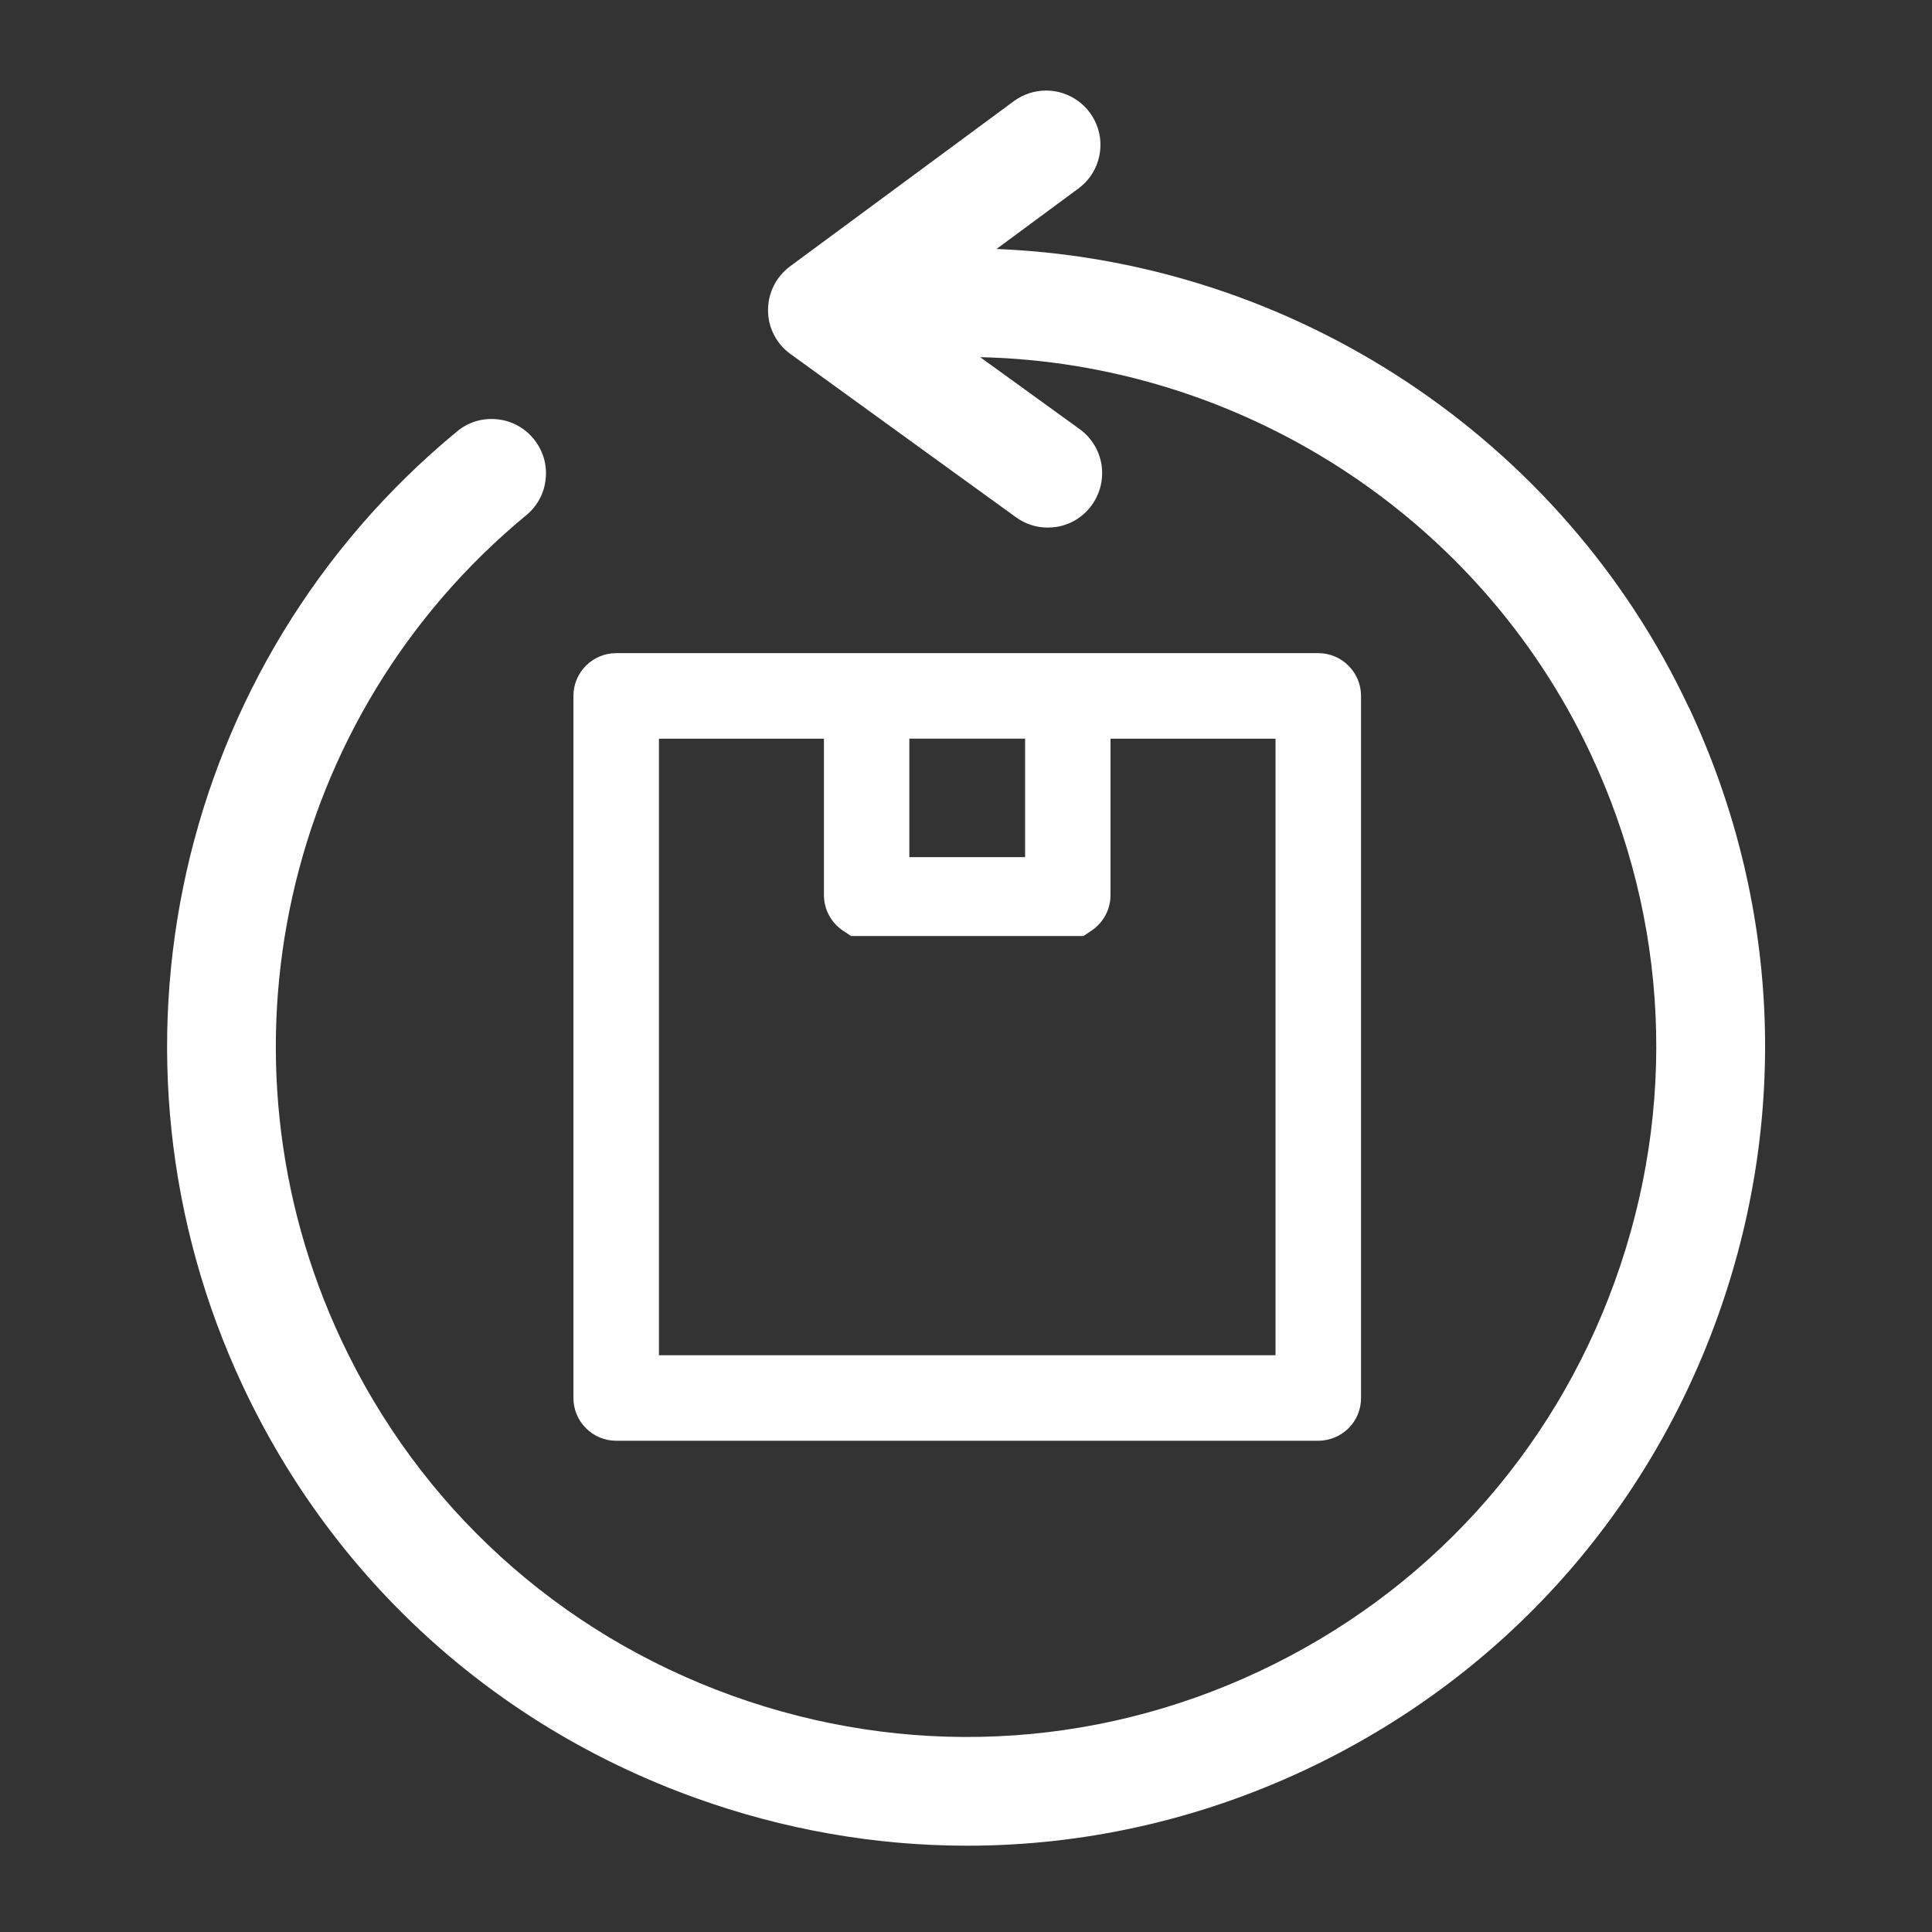
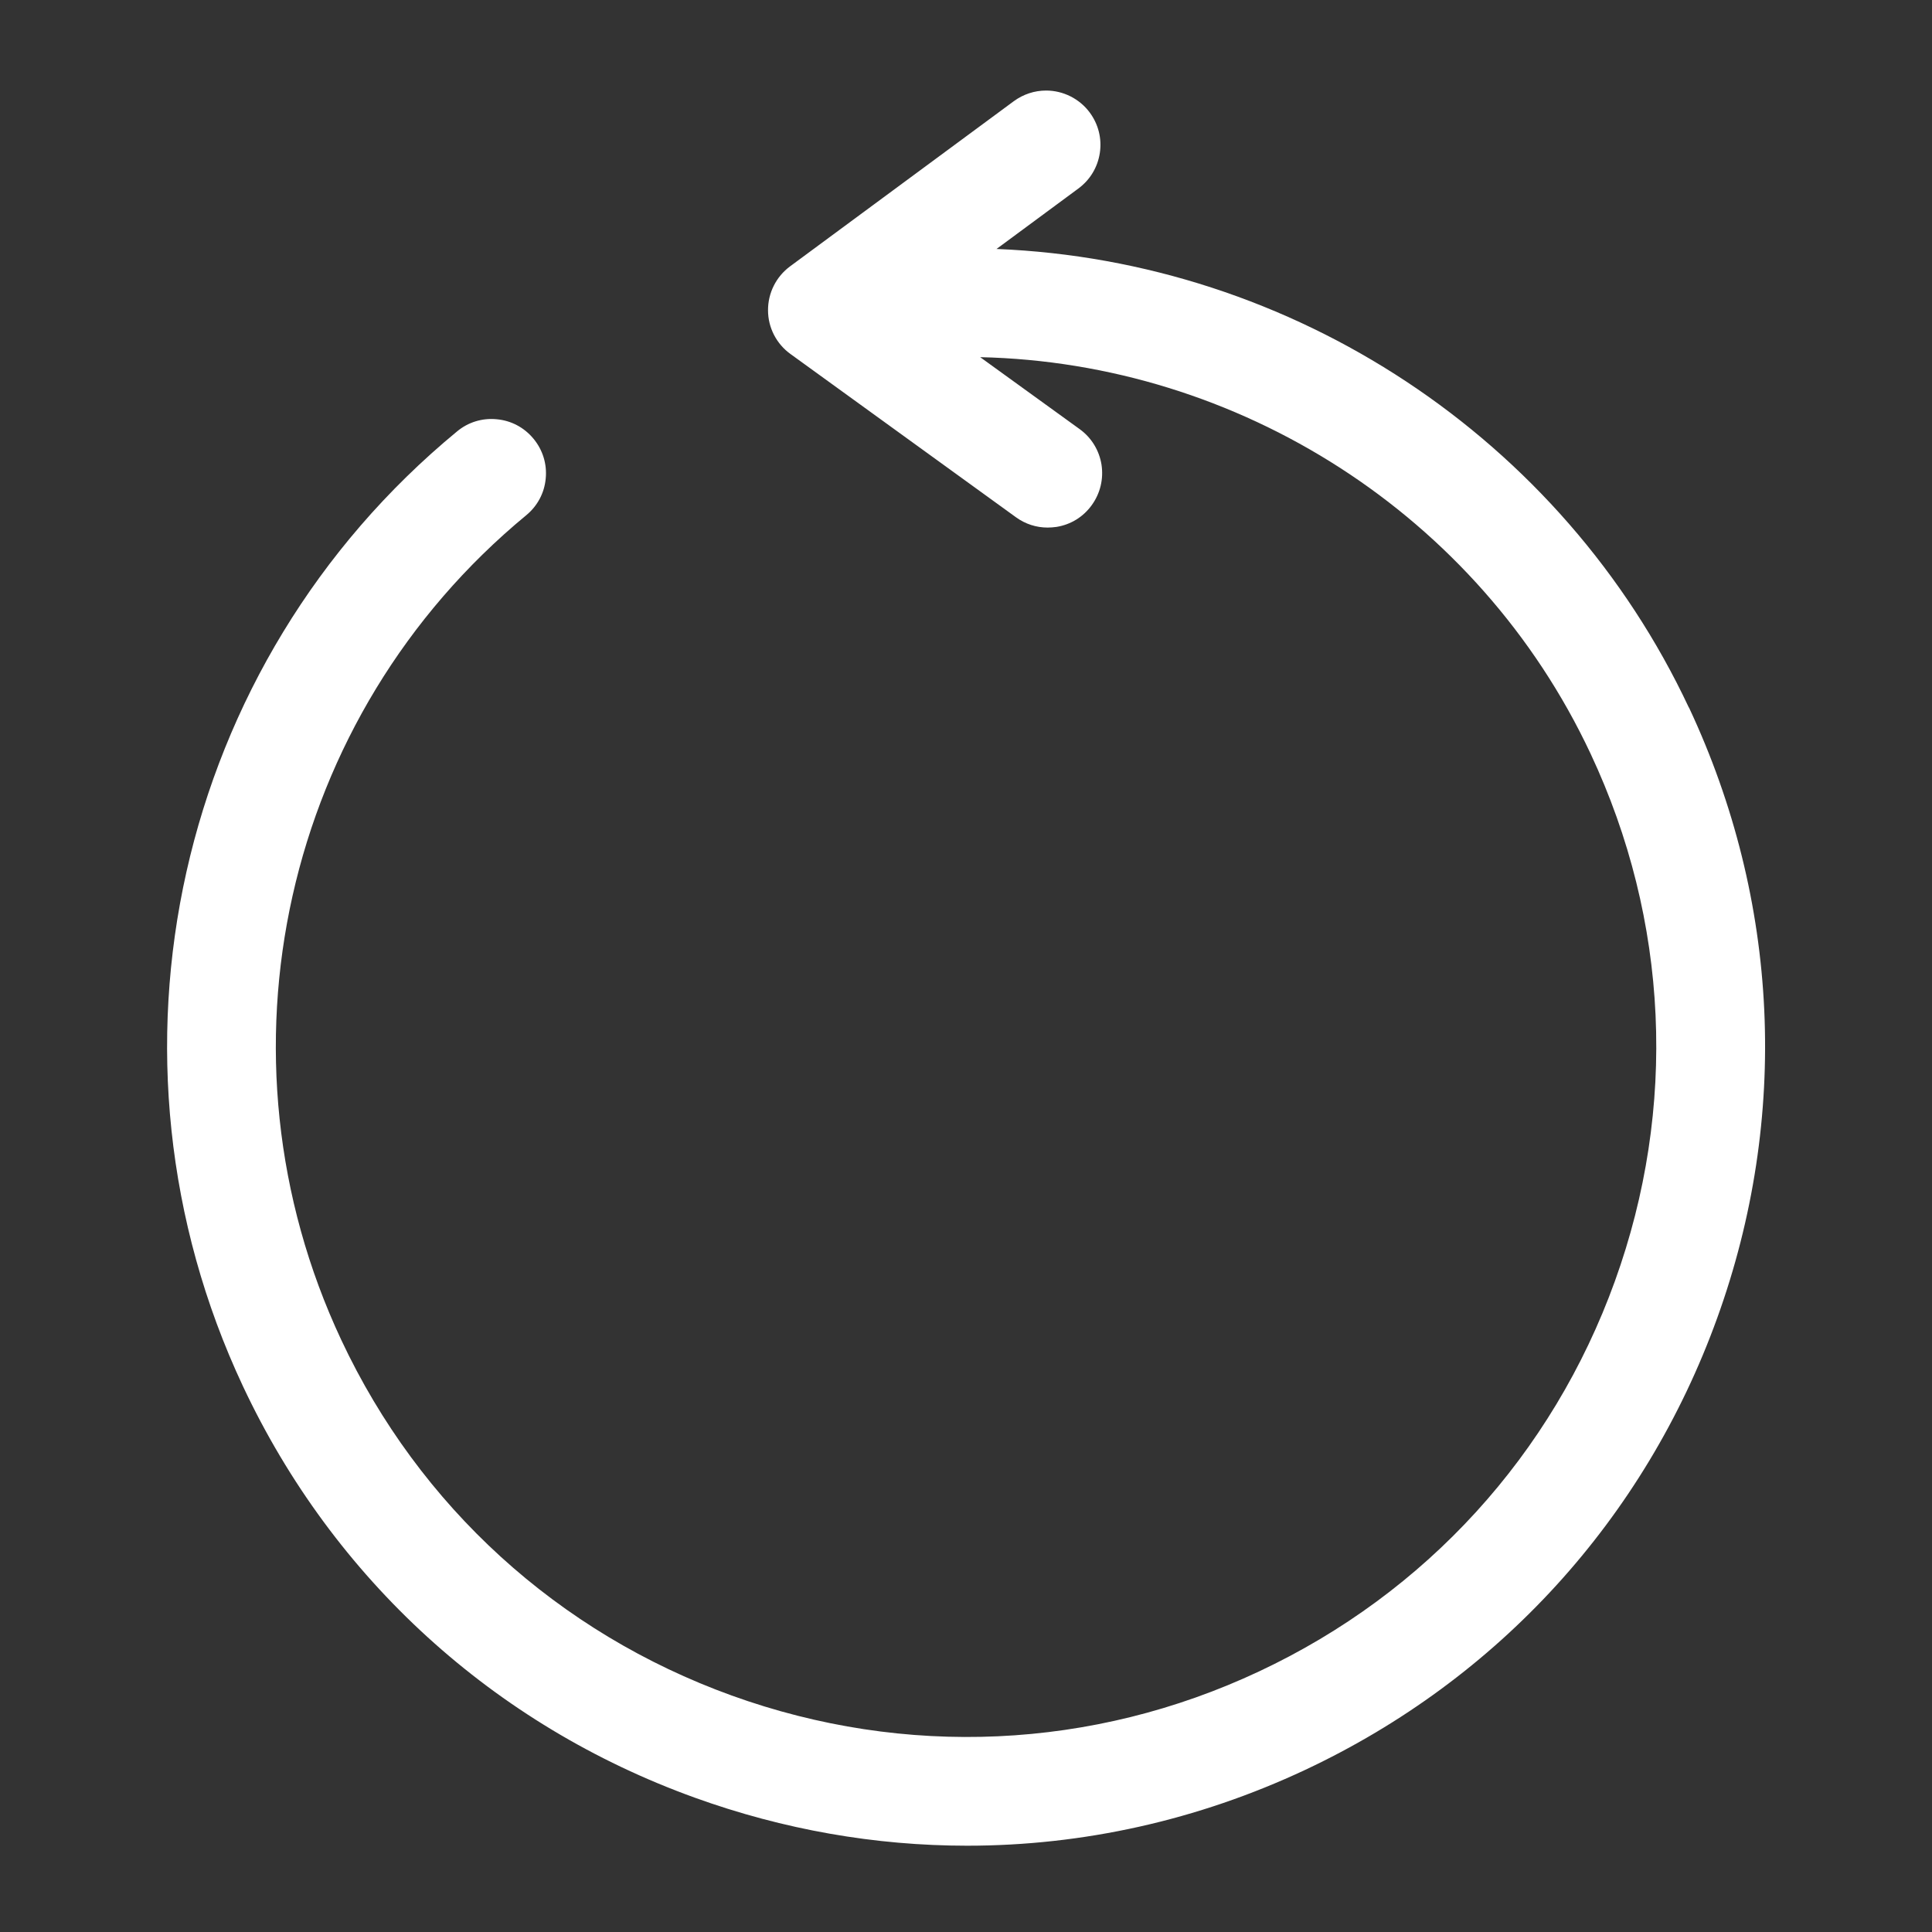
<svg xmlns="http://www.w3.org/2000/svg" id="Layer_1" viewBox="0 0 150 150">
  <rect x="0" y="0" width="150" height="150" fill="#333333" stroke="none" />
  <defs>
    <style>.cls-1{fill:#fff;}</style>
  </defs>
  <path class="cls-1" d="M131.12,54.93c-9.82-20.92-30.73-34.68-53.75-35.6l6.35-4.69c.91-.67,1.5-1.65,1.67-2.76.17-1.12-.11-2.23-.78-3.14-.79-1.07-2.06-1.71-3.39-1.71-.91,0-1.77.29-2.5.82l-17.38,12.83c-1.08.8-1.72,2.07-1.71,3.42,0,1.34.66,2.61,1.75,3.39l17.5,12.67c.73.53,1.58.8,2.46.8.22,0,.45-.02.68-.05,1.12-.18,2.09-.78,2.75-1.7.66-.92.92-2.03.75-3.14-.18-1.11-.78-2.09-1.69-2.75l-7.73-5.59c20.02.44,38.67,12.2,47.39,30.78,6.08,12.95,6.75,27.5,1.89,40.96-4.86,13.46-14.67,24.22-27.63,30.3-12.92,6.07-27.47,6.73-40.94,1.87-13.48-4.87-24.24-14.67-30.31-27.6-10.39-22.15-4.49-48.49,14.36-64.04.87-.72,1.41-1.73,1.51-2.85.11-1.12-.23-2.22-.95-3.09-.72-.87-1.73-1.41-2.86-1.51-1.12-.11-2.22.23-3.08.95C13.66,51.49,6.83,81.98,18.86,107.62c7.03,14.97,19.48,26.32,35.08,31.95,6.9,2.49,14.03,3.73,21.15,3.73,8.97,0,17.9-1.97,26.25-5.89,14.99-7.04,26.35-19.49,31.98-35.07,5.63-15.58,4.85-32.41-2.19-47.41Z" />
-   <path class="cls-1" d="M47.84,111.86h54.51c.88,0,1.73-.36,2.35-.97.63-.63.97-1.46.97-2.35v-54.51c0-1.83-1.49-3.32-3.32-3.32h-54.51c-1.83,0-3.32,1.49-3.32,3.32v54.51c0,1.83,1.49,3.32,3.32,3.32ZM79.59,57.35v9.2h-8.99v-9.2h8.99ZM65.44,72.25l.63.42h18.05l.63-.42c.92-.62,1.47-1.65,1.47-2.76v-12.14h12.81v47.87s-47.87,0-47.87,0v-47.87h12.81v12.14c0,1.11.55,2.14,1.47,2.76Z" />
</svg>